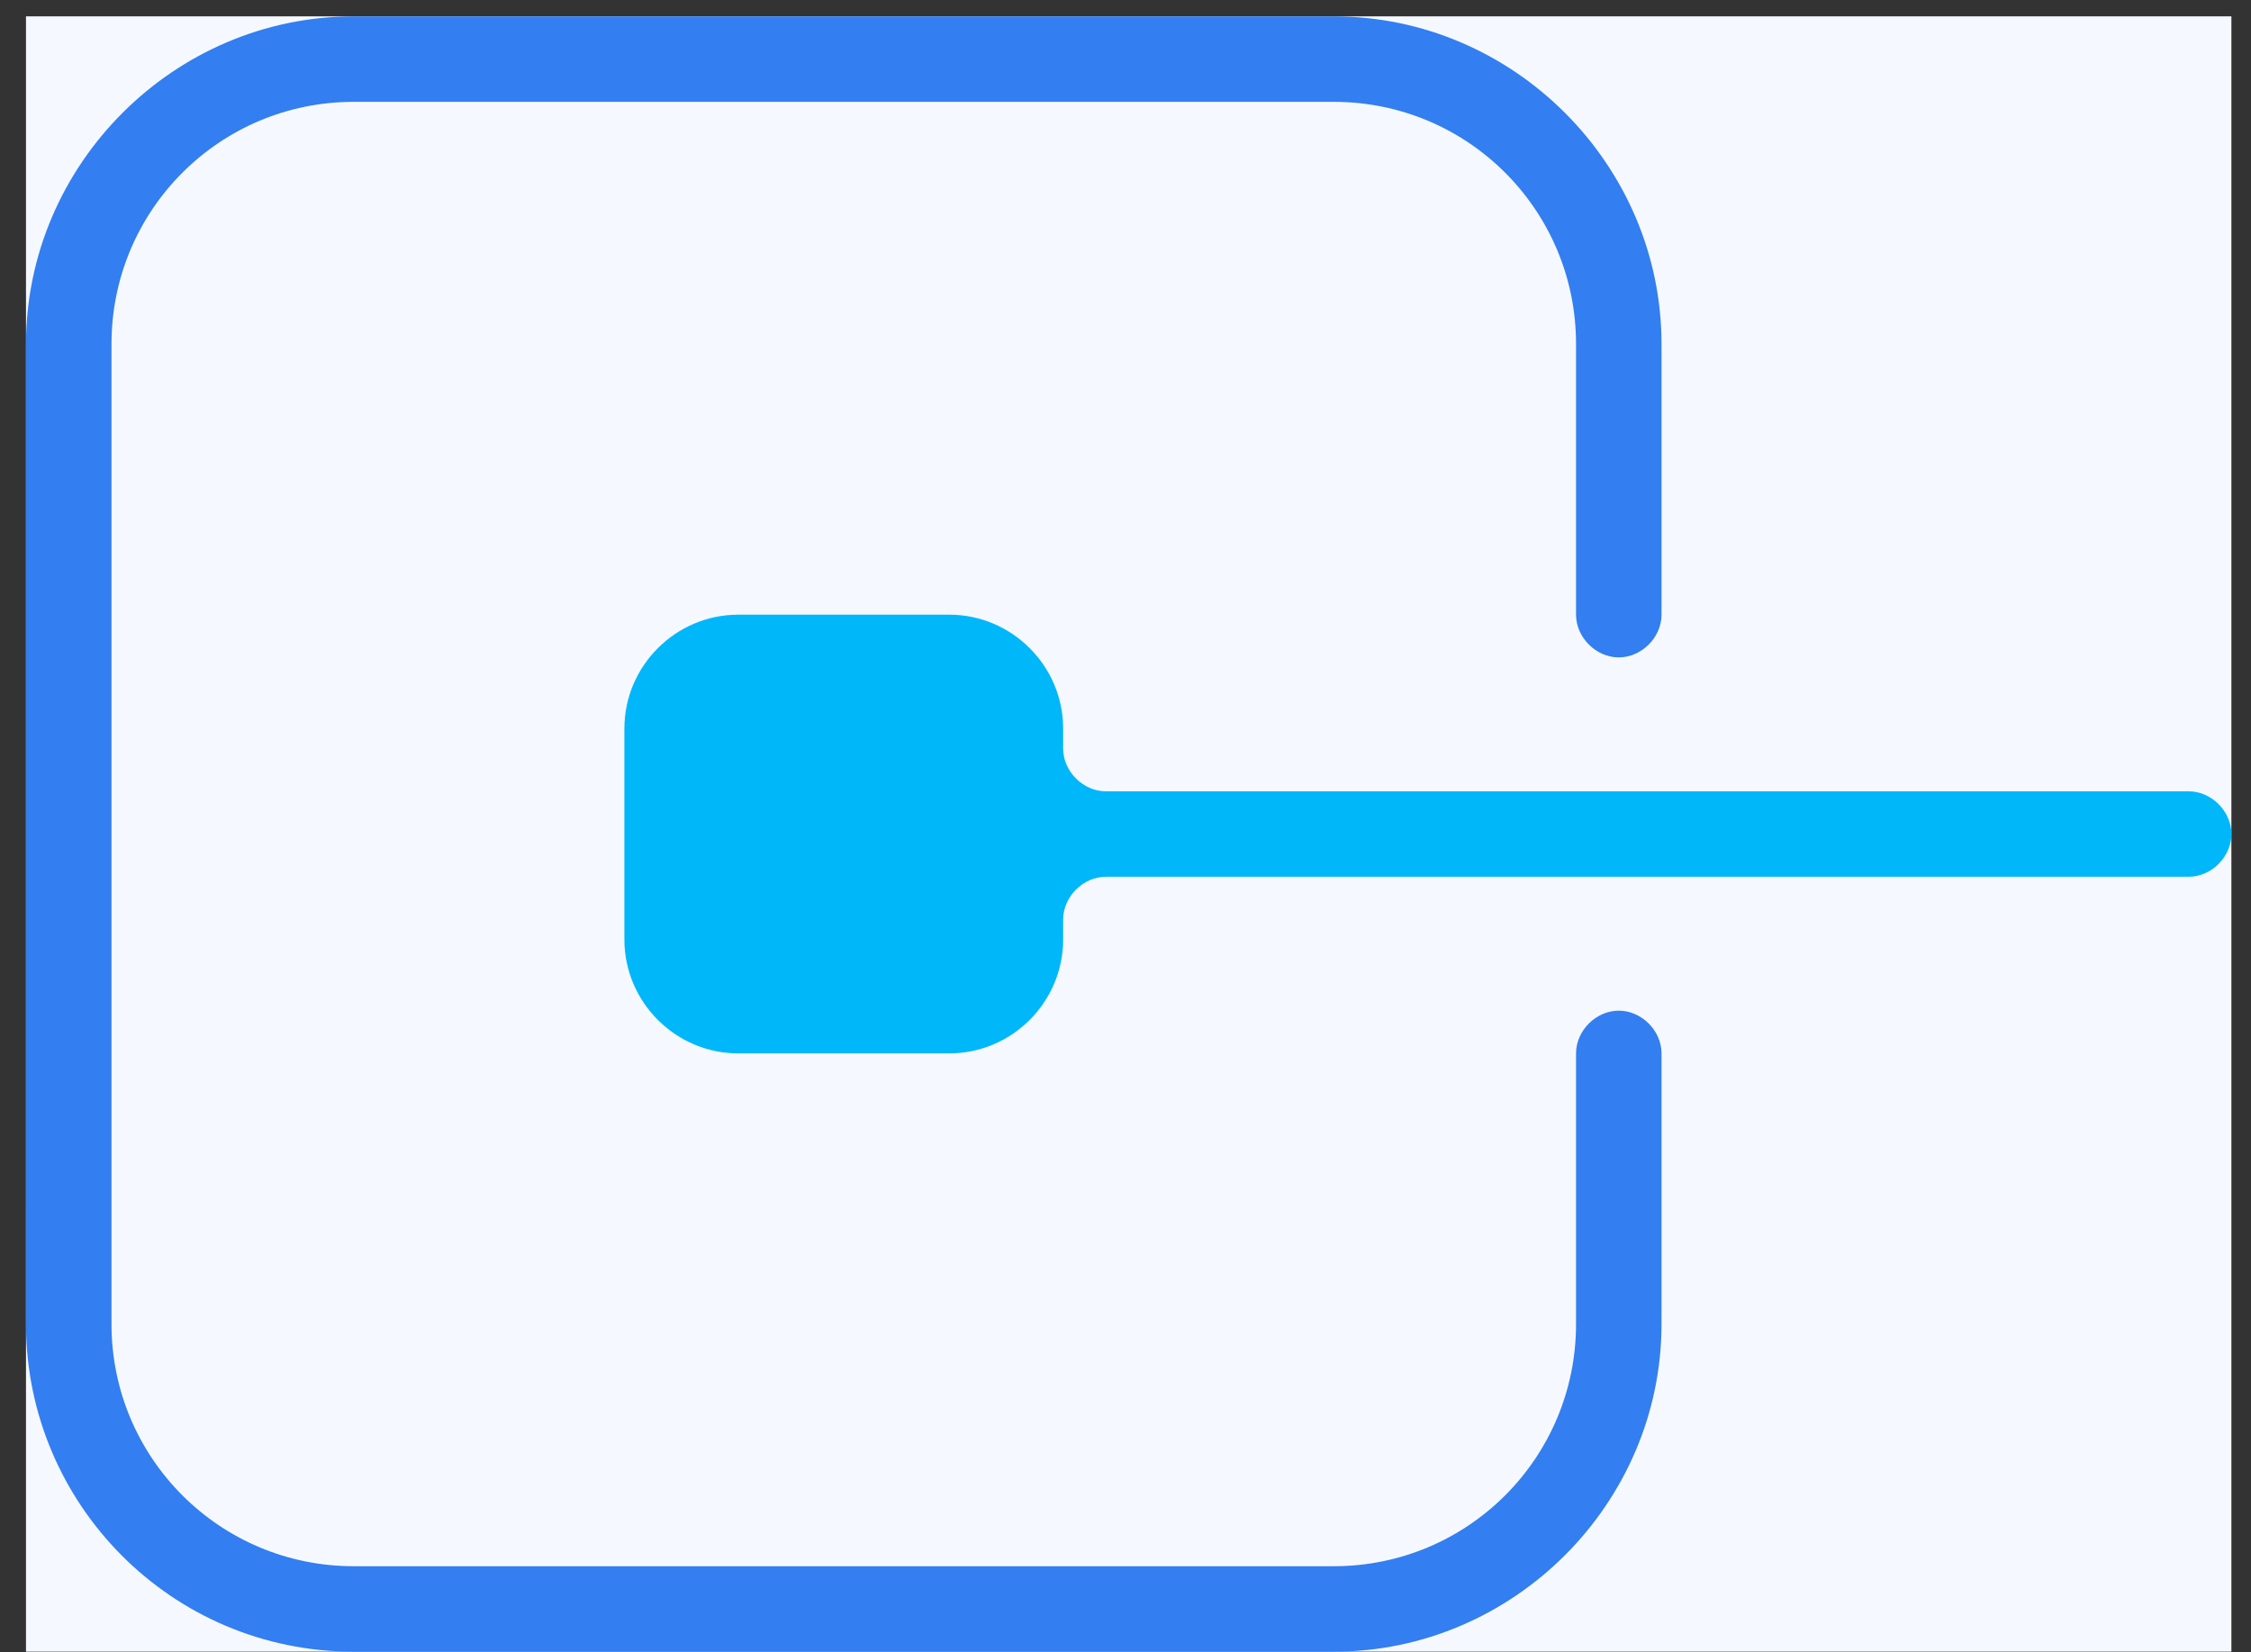
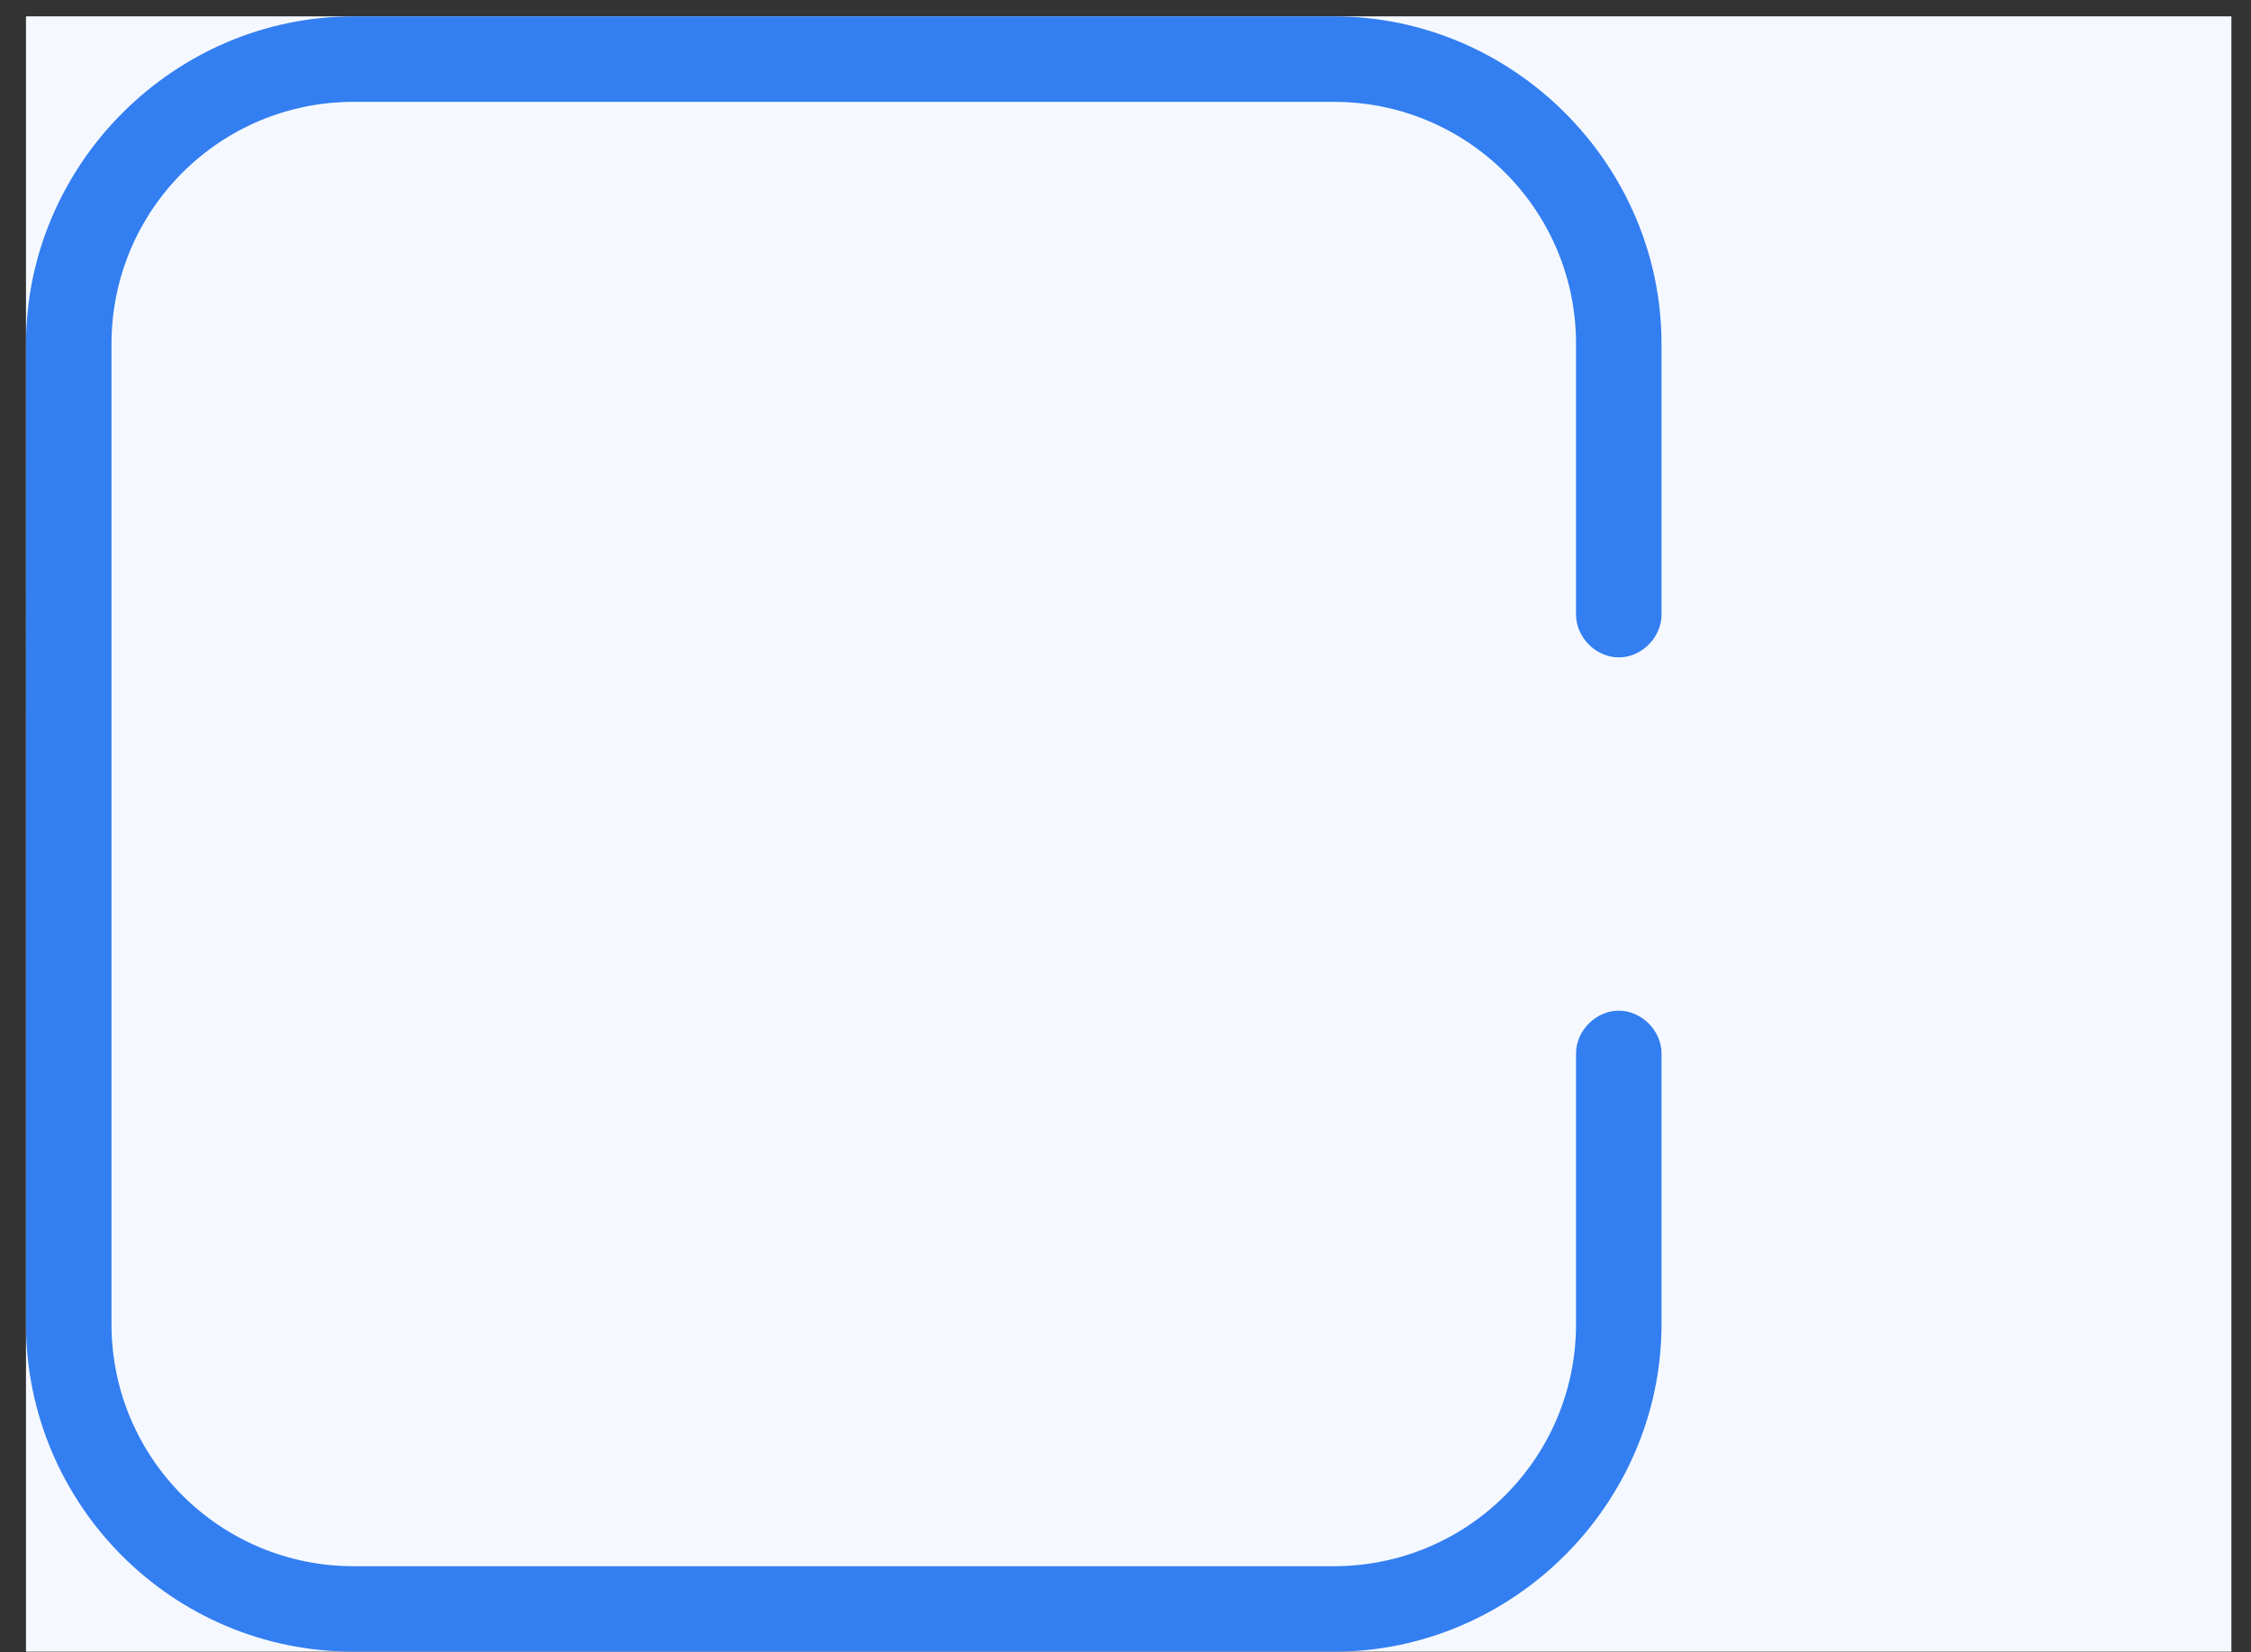
<svg xmlns="http://www.w3.org/2000/svg" width="79" height="58" viewBox="0 0 79 58" fill="none">
  <rect x="0" y="0" width="79" height="58" fill="#333333" stroke="none" />
  <rect width="77.4" height="57.4" transform="translate(0.912 0.574)" fill="#F5F9FF" />
  <path d="M12.412 57.975L46.812 57.975C53.112 57.975 58.312 52.775 58.312 46.475L58.312 36.975C58.312 36.175 57.612 35.475 56.812 35.475C56.013 35.475 55.312 36.175 55.312 36.975L55.312 46.475C55.312 51.175 51.513 54.975 46.812 54.975L12.412 54.975C7.713 54.975 3.913 51.175 3.913 46.475L3.913 12.075C3.913 7.375 7.713 3.575 12.412 3.575L46.812 3.575C51.513 3.575 55.312 7.375 55.312 12.075L55.312 21.575C55.312 22.375 56.013 23.075 56.812 23.075C57.612 23.075 58.312 22.375 58.312 21.575L58.312 12.075C58.312 5.775 53.112 0.575 46.812 0.575L12.412 0.575C6.112 0.575 0.913 5.775 0.913 12.075L0.912 46.475C0.912 52.775 6.013 57.975 12.412 57.975Z" fill="#337EF1" />
-   <path d="M25.913 36.975L33.312 36.975C35.513 36.975 37.312 35.175 37.312 32.975L37.312 32.275C37.312 31.475 38.013 30.775 38.812 30.775L40.013 30.775L76.812 30.775C77.612 30.775 78.312 30.075 78.312 29.275C78.312 28.475 77.612 27.775 76.812 27.775L40.013 27.775L38.812 27.775C38.013 27.775 37.312 27.075 37.312 26.275L37.312 25.575C37.312 23.375 35.513 21.575 33.312 21.575L25.913 21.575C23.712 21.575 21.913 23.375 21.913 25.575L21.913 32.975C21.913 35.175 23.712 36.975 25.913 36.975Z" fill="#00B7FA" />
</svg>